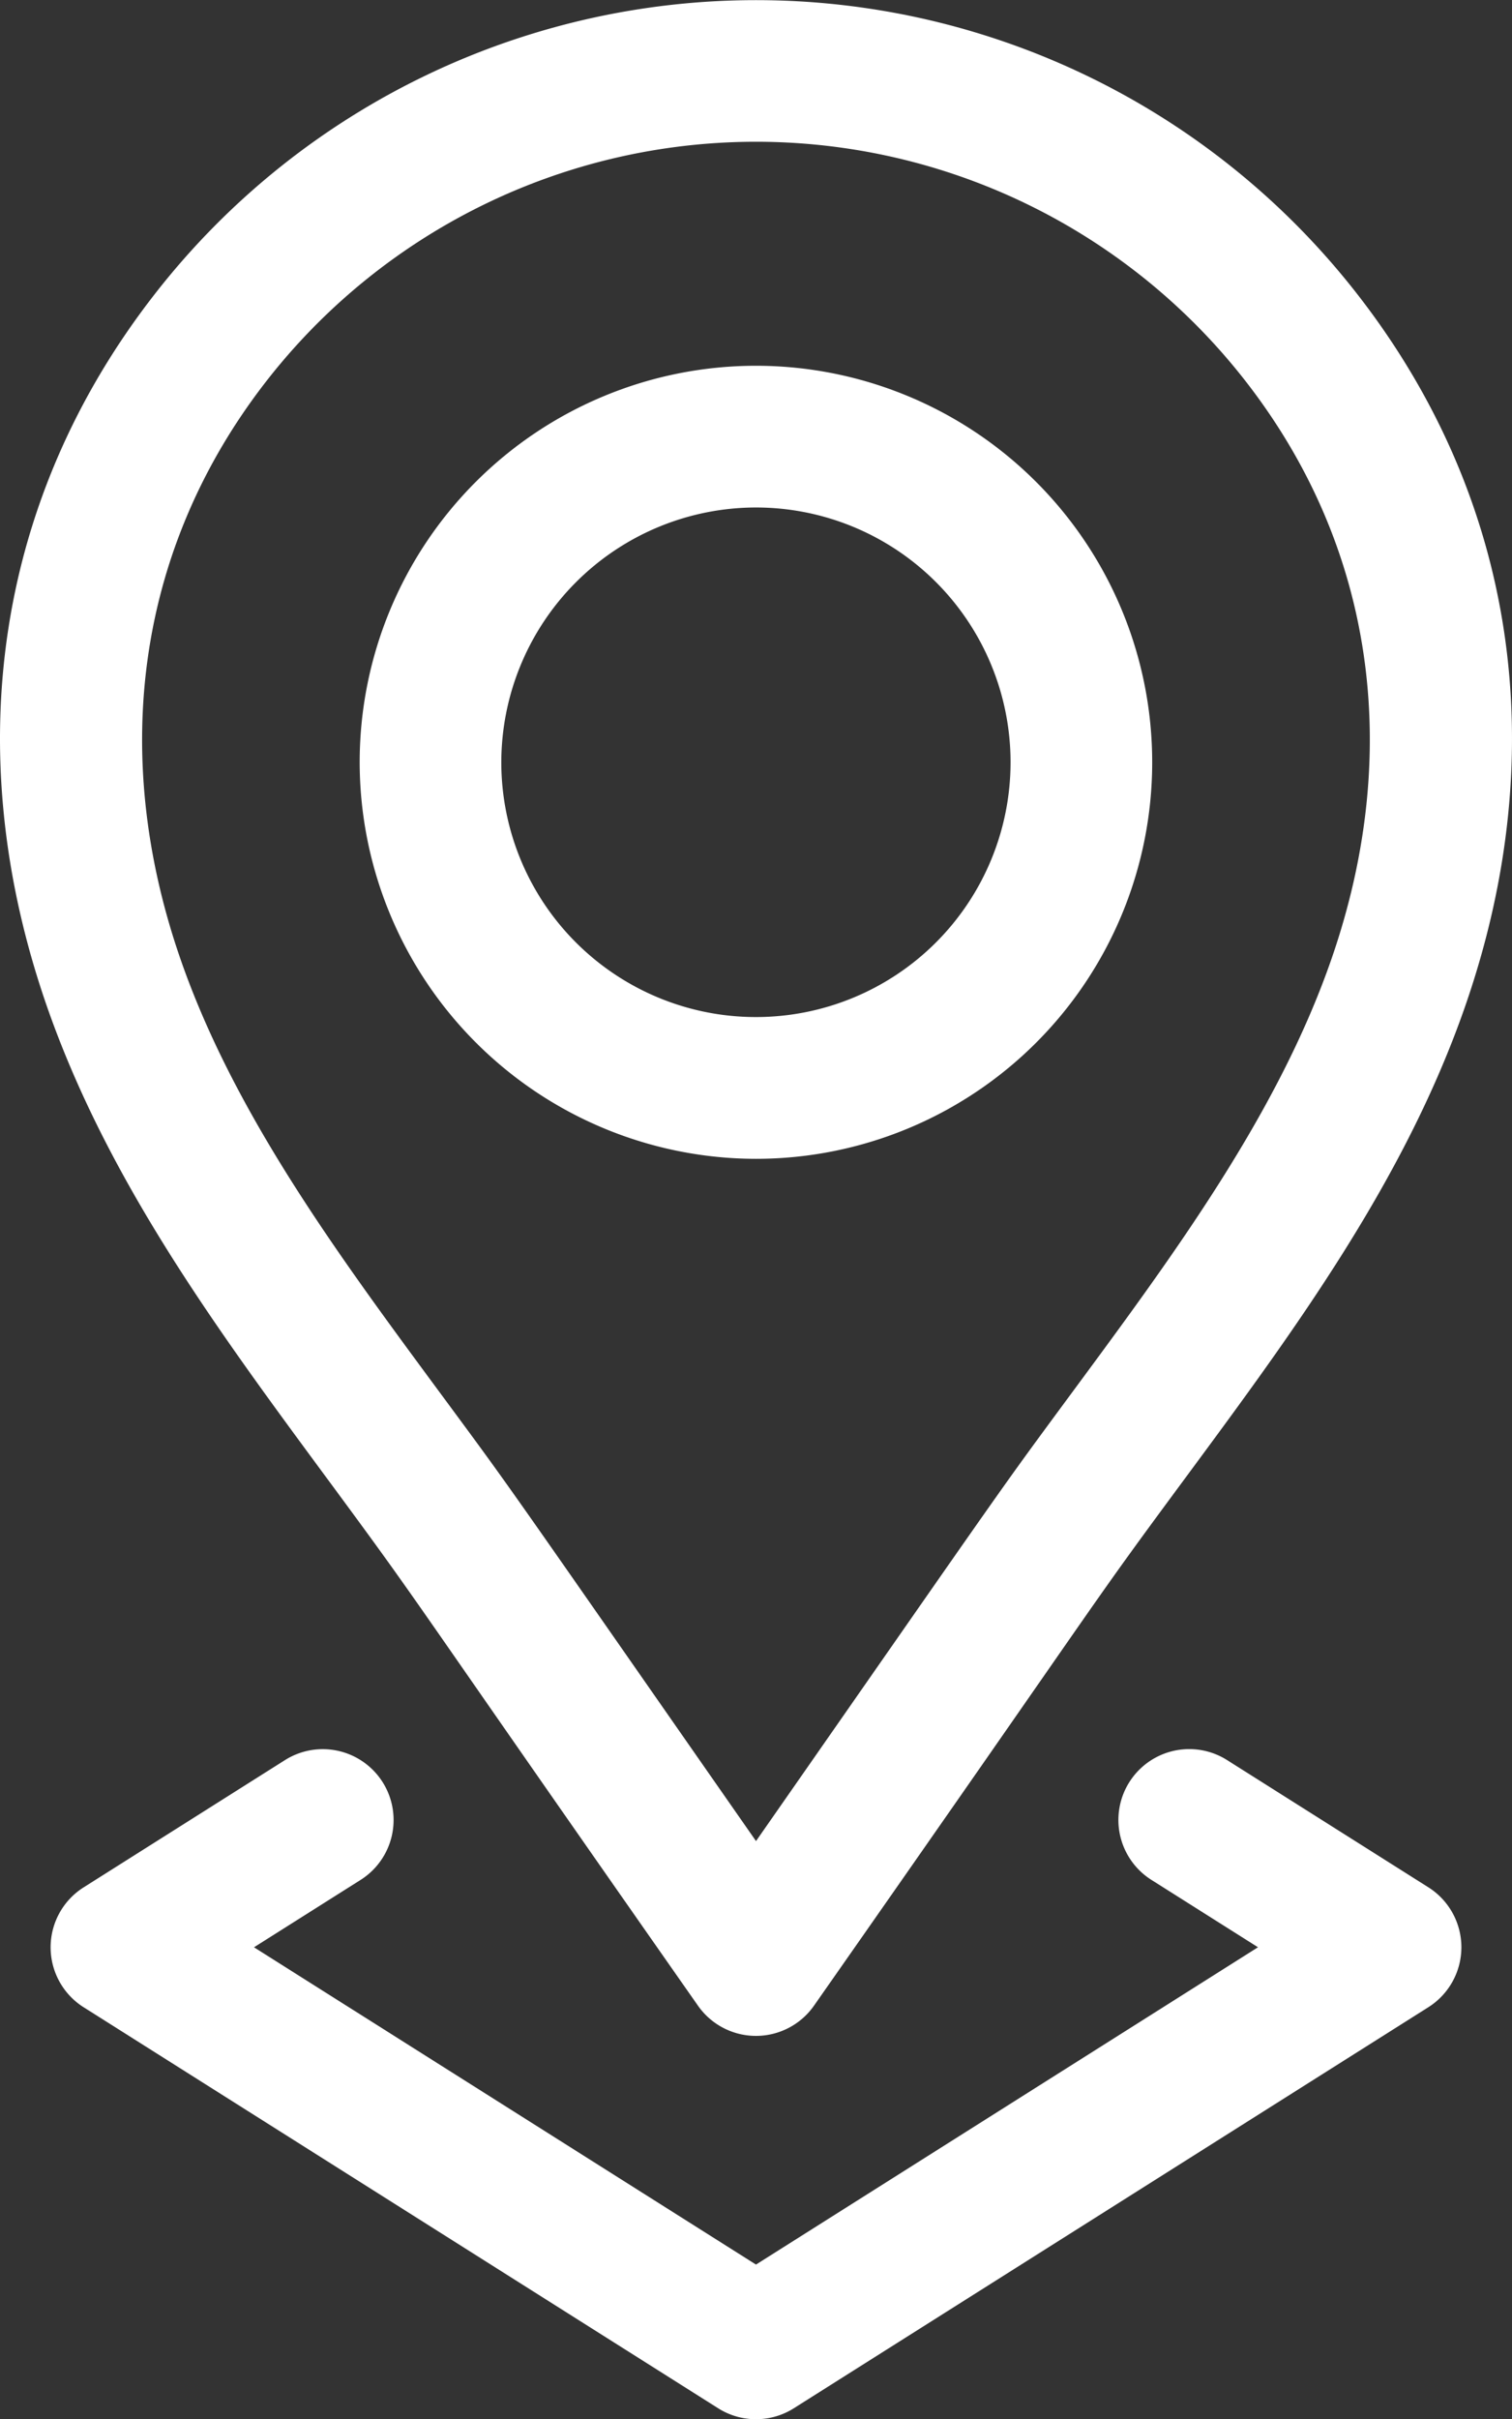
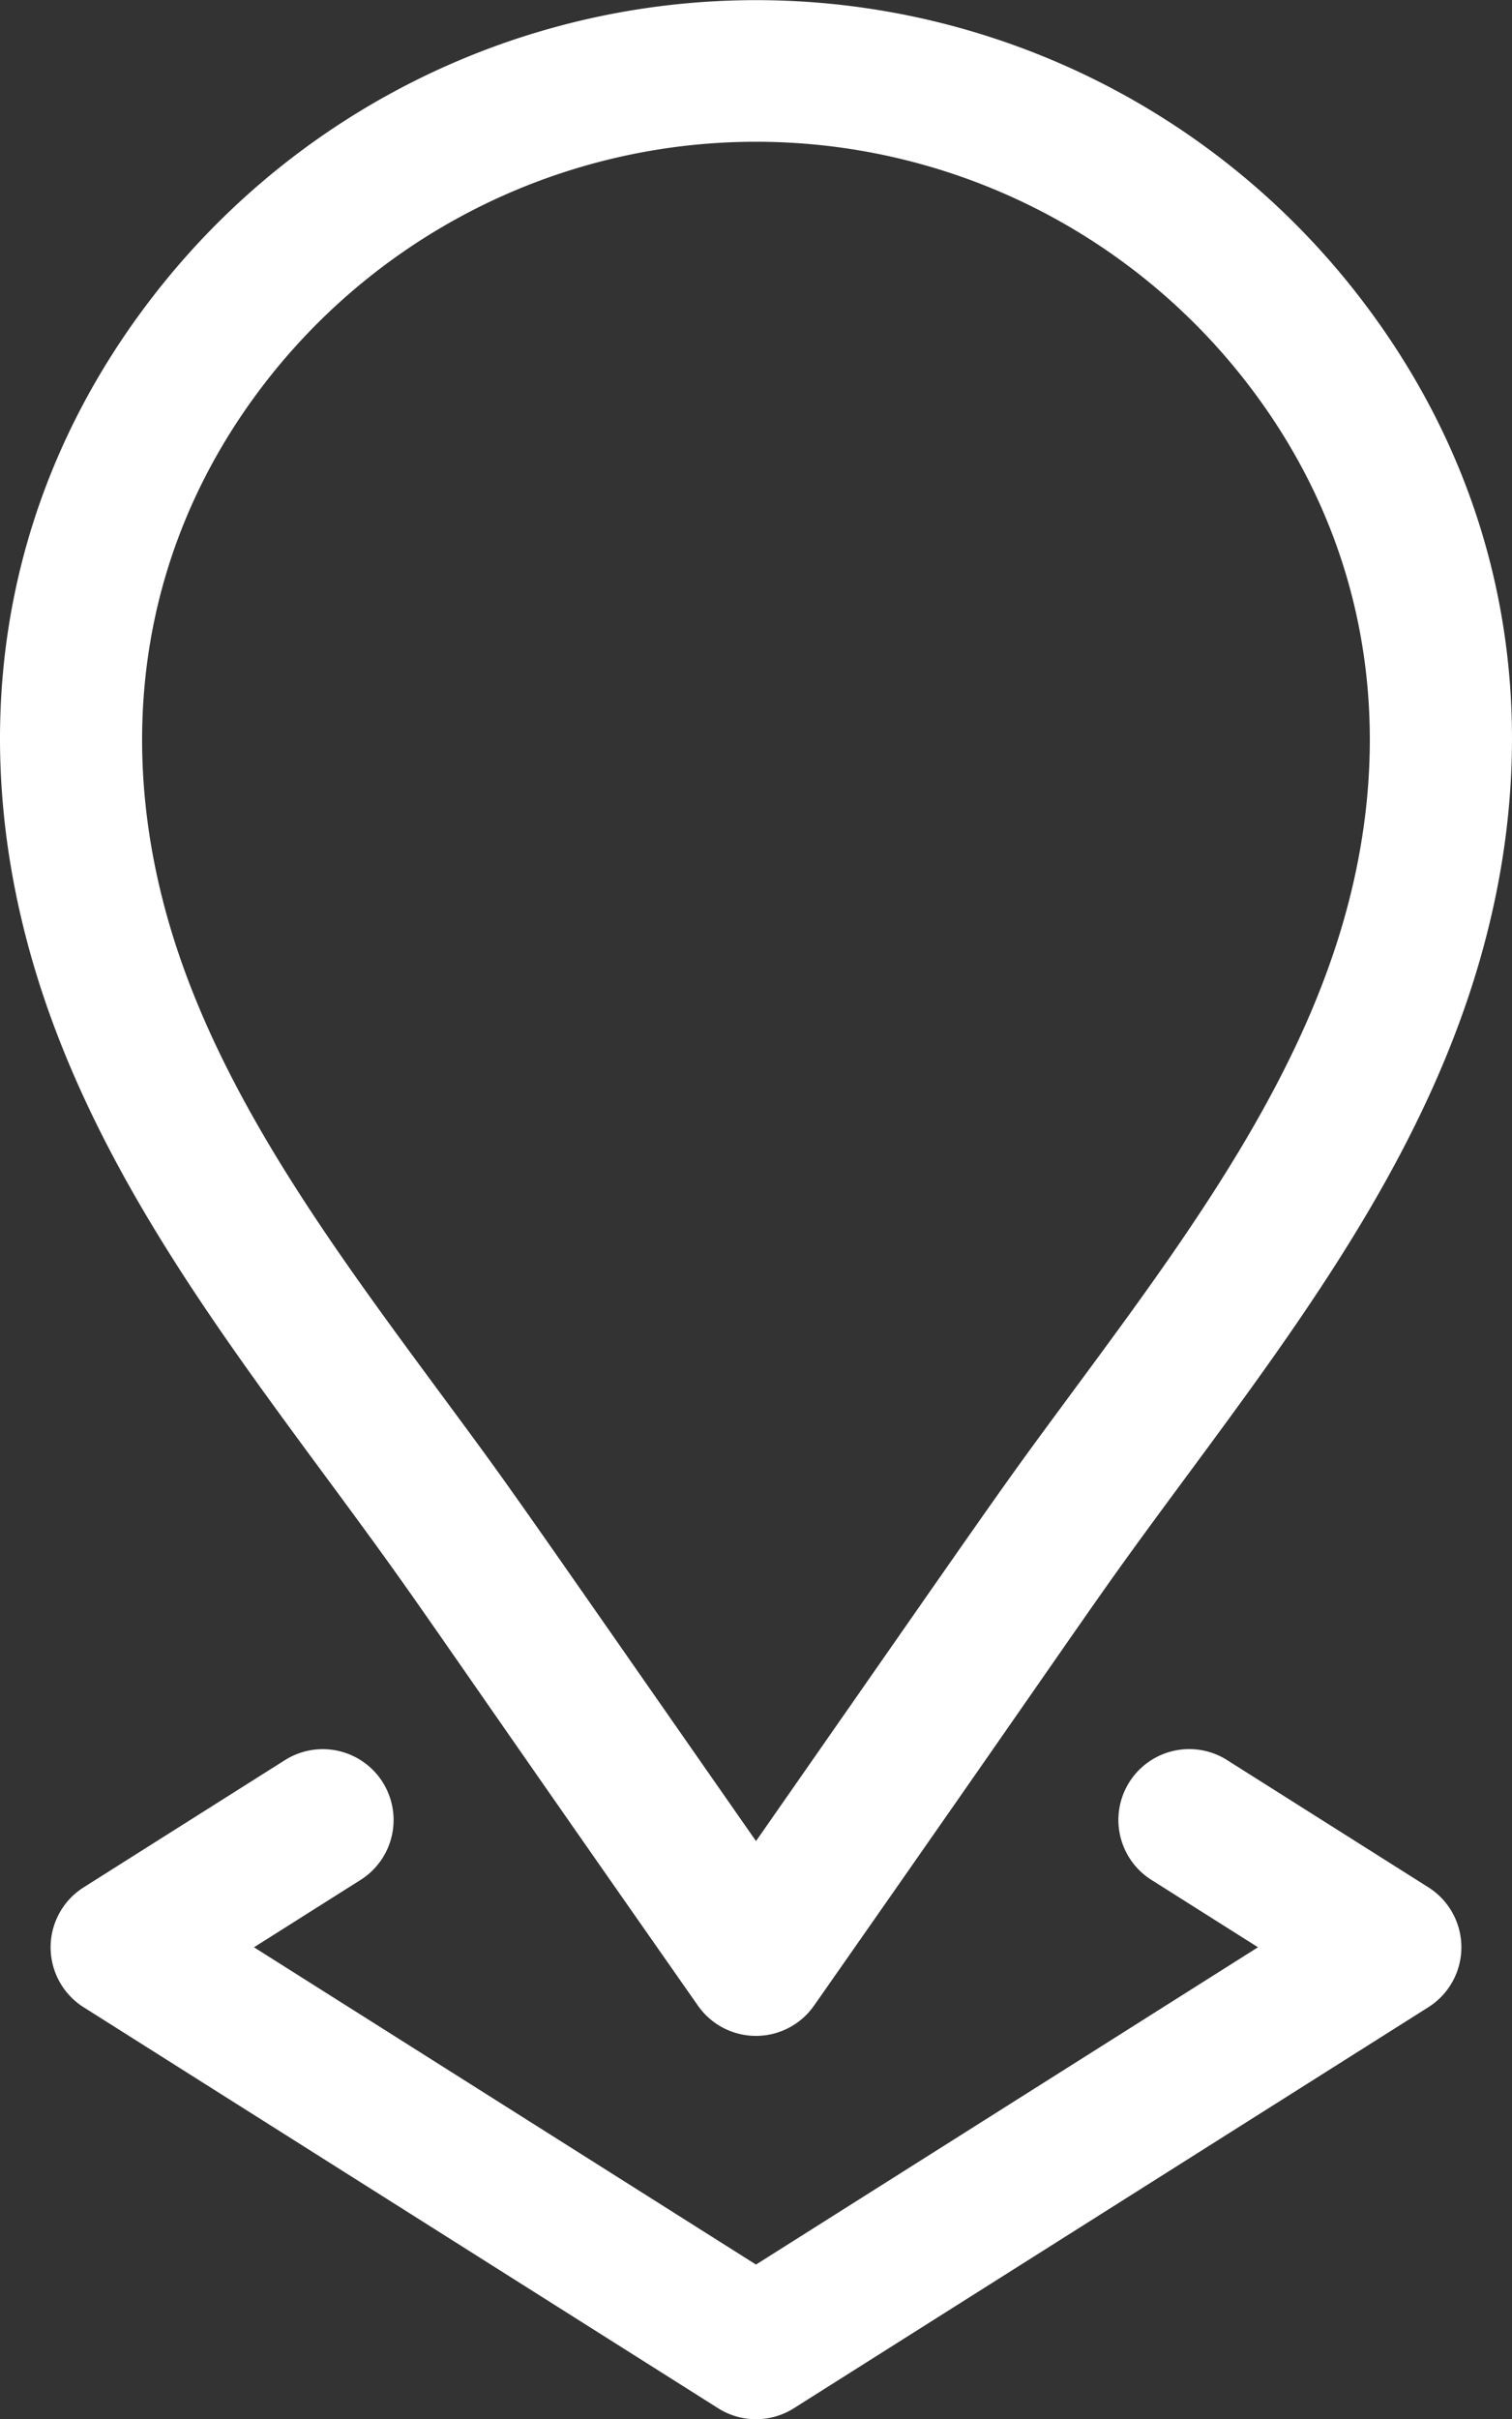
<svg xmlns="http://www.w3.org/2000/svg" id="Grupo_3522" data-name="Grupo 3522" width="56.521" height="90.375" viewBox="0 0 56.521 90.375">
  <rect x="0" y="0" width="56.521" height="90.375" fill="#333333" stroke="none" />
  <defs>
    <clipPath id="clip-path">
      <rect id="Rectángulo_2090" data-name="Rectángulo 2090" width="56.521" height="90.375" fill="none" />
    </clipPath>
  </defs>
  <g id="Grupo_3521" data-name="Grupo 3521" clip-path="url(#clip-path)">
-     <path id="Trazado_4345" data-name="Trazado 4345" d="M90.985,107.039A14.813,14.813,0,1,0,76.17,92.226a14.831,14.831,0,0,0,14.815,14.813m0-24.332a9.518,9.518,0,1,1-9.52,9.518,9.53,9.53,0,0,1,9.52-9.518" transform="translate(-62.725 -63.749)" fill="#fff" />
    <path id="Trazado_4346" data-name="Trazado 4346" d="M12.129,55.1c4.013,5.433,2.4,3.32,13.96,19.823a2.648,2.648,0,0,0,4.341,0C42.042,58.339,40.444,60.439,44.392,55.1c4-5.414,8.134-11.012,10.4-17.573,3.28-9.5,1.862-18.893-3.992-26.458h0a28.491,28.491,0,0,0-45.079,0C-.133,18.63-1.551,28.026,1.729,37.523,4,44.083,8.13,49.681,12.129,55.1ZM9.909,14.3a23.2,23.2,0,0,1,36.7,0h0c4.725,6.106,5.852,13.738,3.175,21.49-2,5.795-5.892,11.062-9.654,16.155C37.2,55.916,38.08,54.7,28.261,68.777,18.452,54.717,19.318,55.914,16.389,51.95c-3.762-5.094-7.653-10.361-9.654-16.155C4.057,28.042,5.184,20.41,9.909,14.3Z" transform="translate(0)" fill="#fff" />
    <path id="Trazado_4347" data-name="Trazado 4347" d="M23.124,371.411a2.648,2.648,0,0,0-3.652-.824l-7.528,4.755a2.649,2.649,0,0,0,0,4.476L35.666,394.8a2.648,2.648,0,0,0,2.828,0l23.723-14.984a2.649,2.649,0,0,0,0-4.476l-7.528-4.755a2.647,2.647,0,1,0-2.828,4.476l3.985,2.517L37.08,389.432,18.315,377.579l3.985-2.517A2.647,2.647,0,0,0,23.124,371.411Z" transform="translate(-8.82 -304.835)" fill="#fff" />
  </g>
</svg>